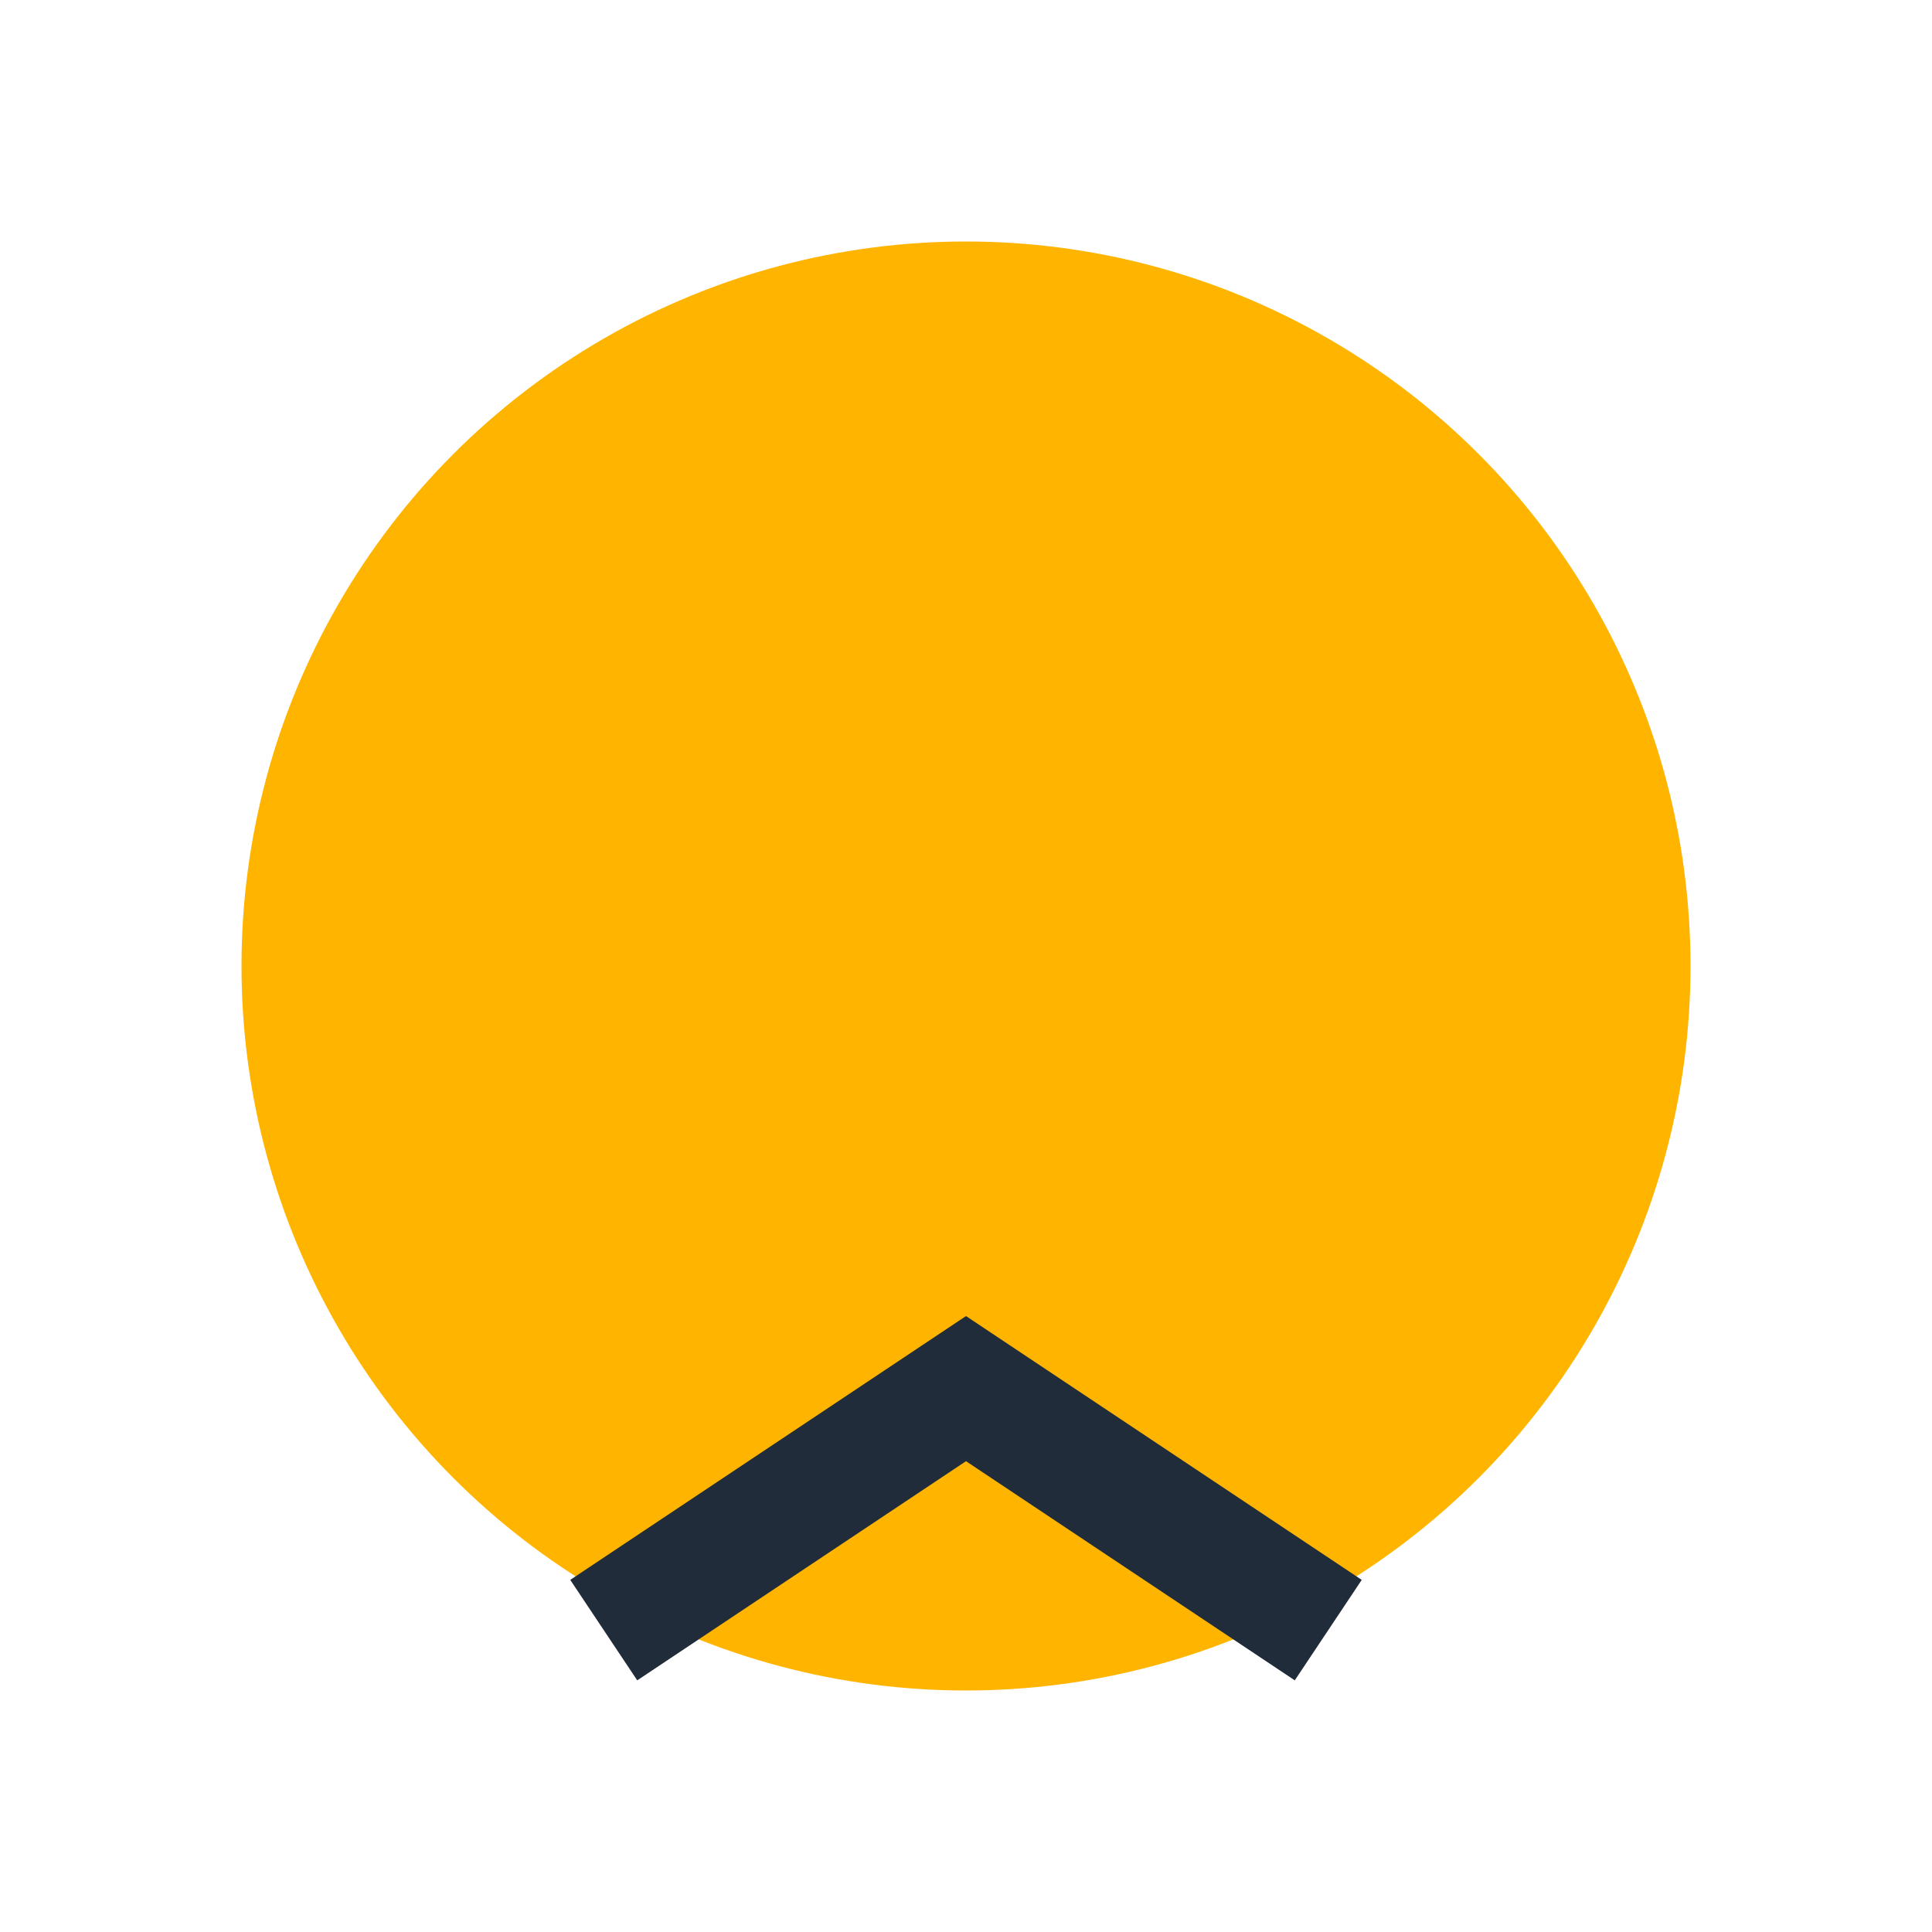
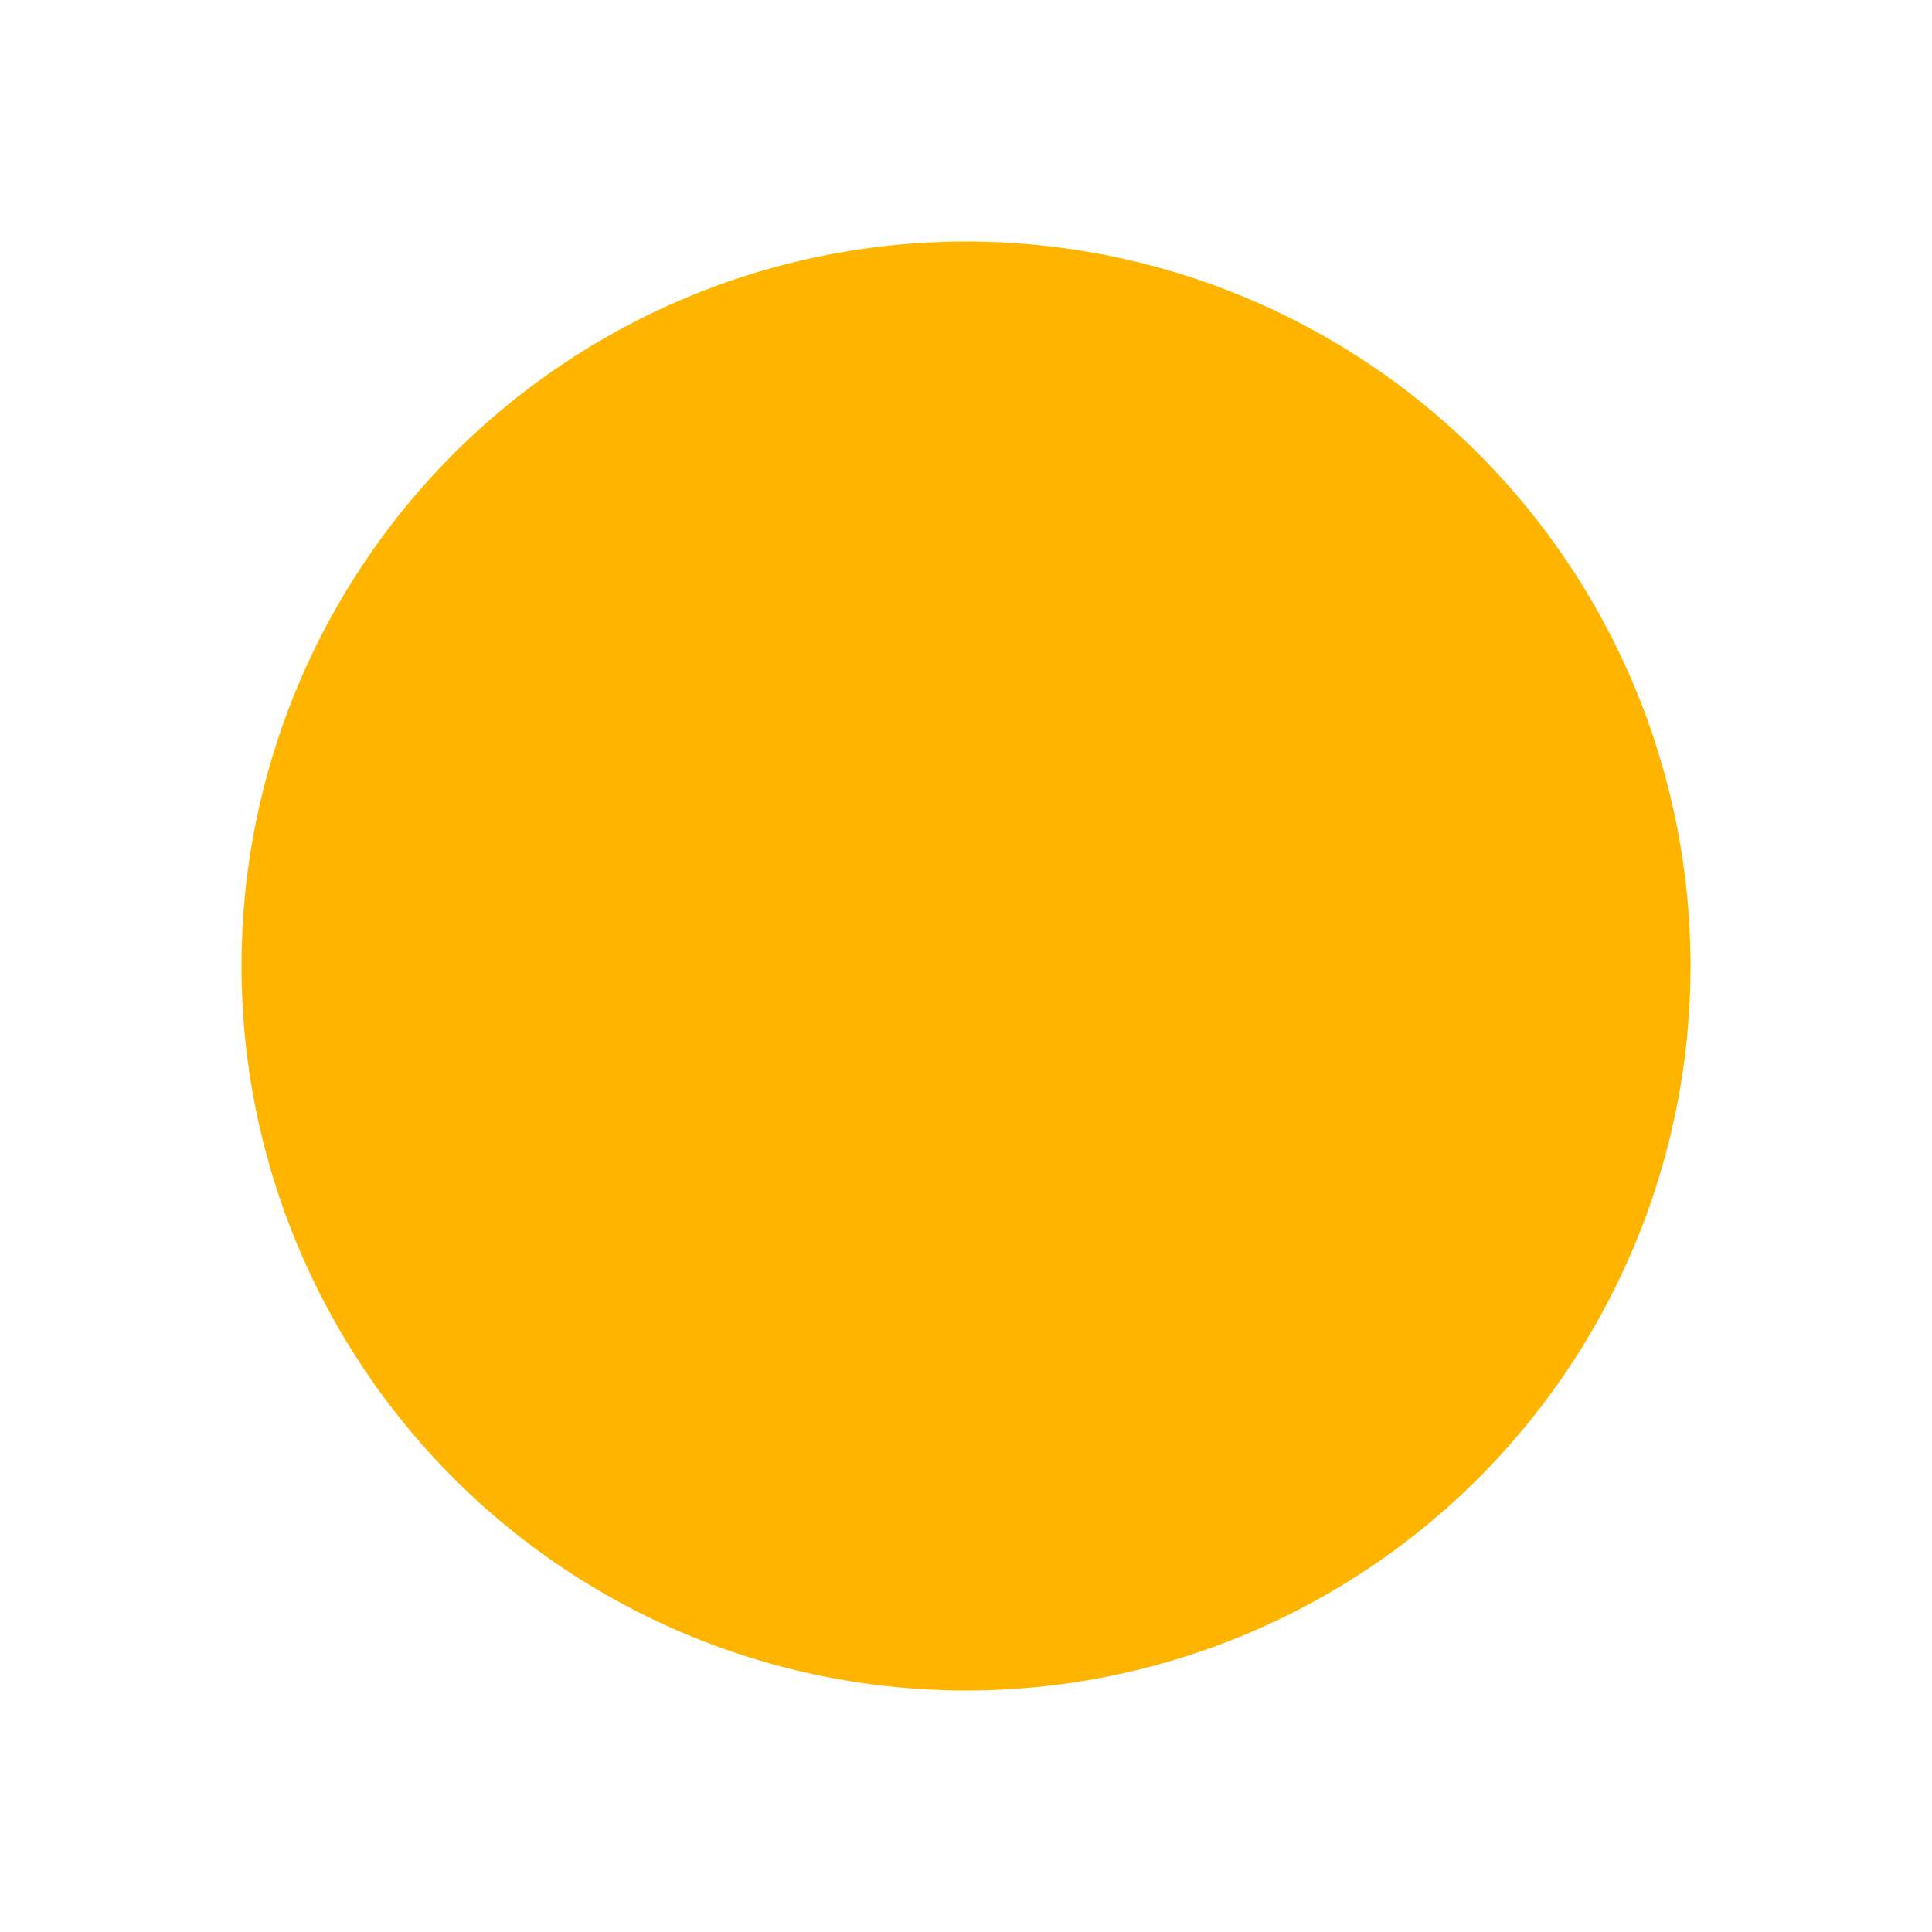
<svg xmlns="http://www.w3.org/2000/svg" viewBox="0 0 32 32" width="32" height="32">
  <circle cx="16" cy="16" r="12" fill="#FFB400" />
  <star x="16" y="16" r="6" fill="#202C39" />
-   <path d="M10 27l6-4 6 4" stroke="#202C39" stroke-width="2" fill="none" />
</svg>